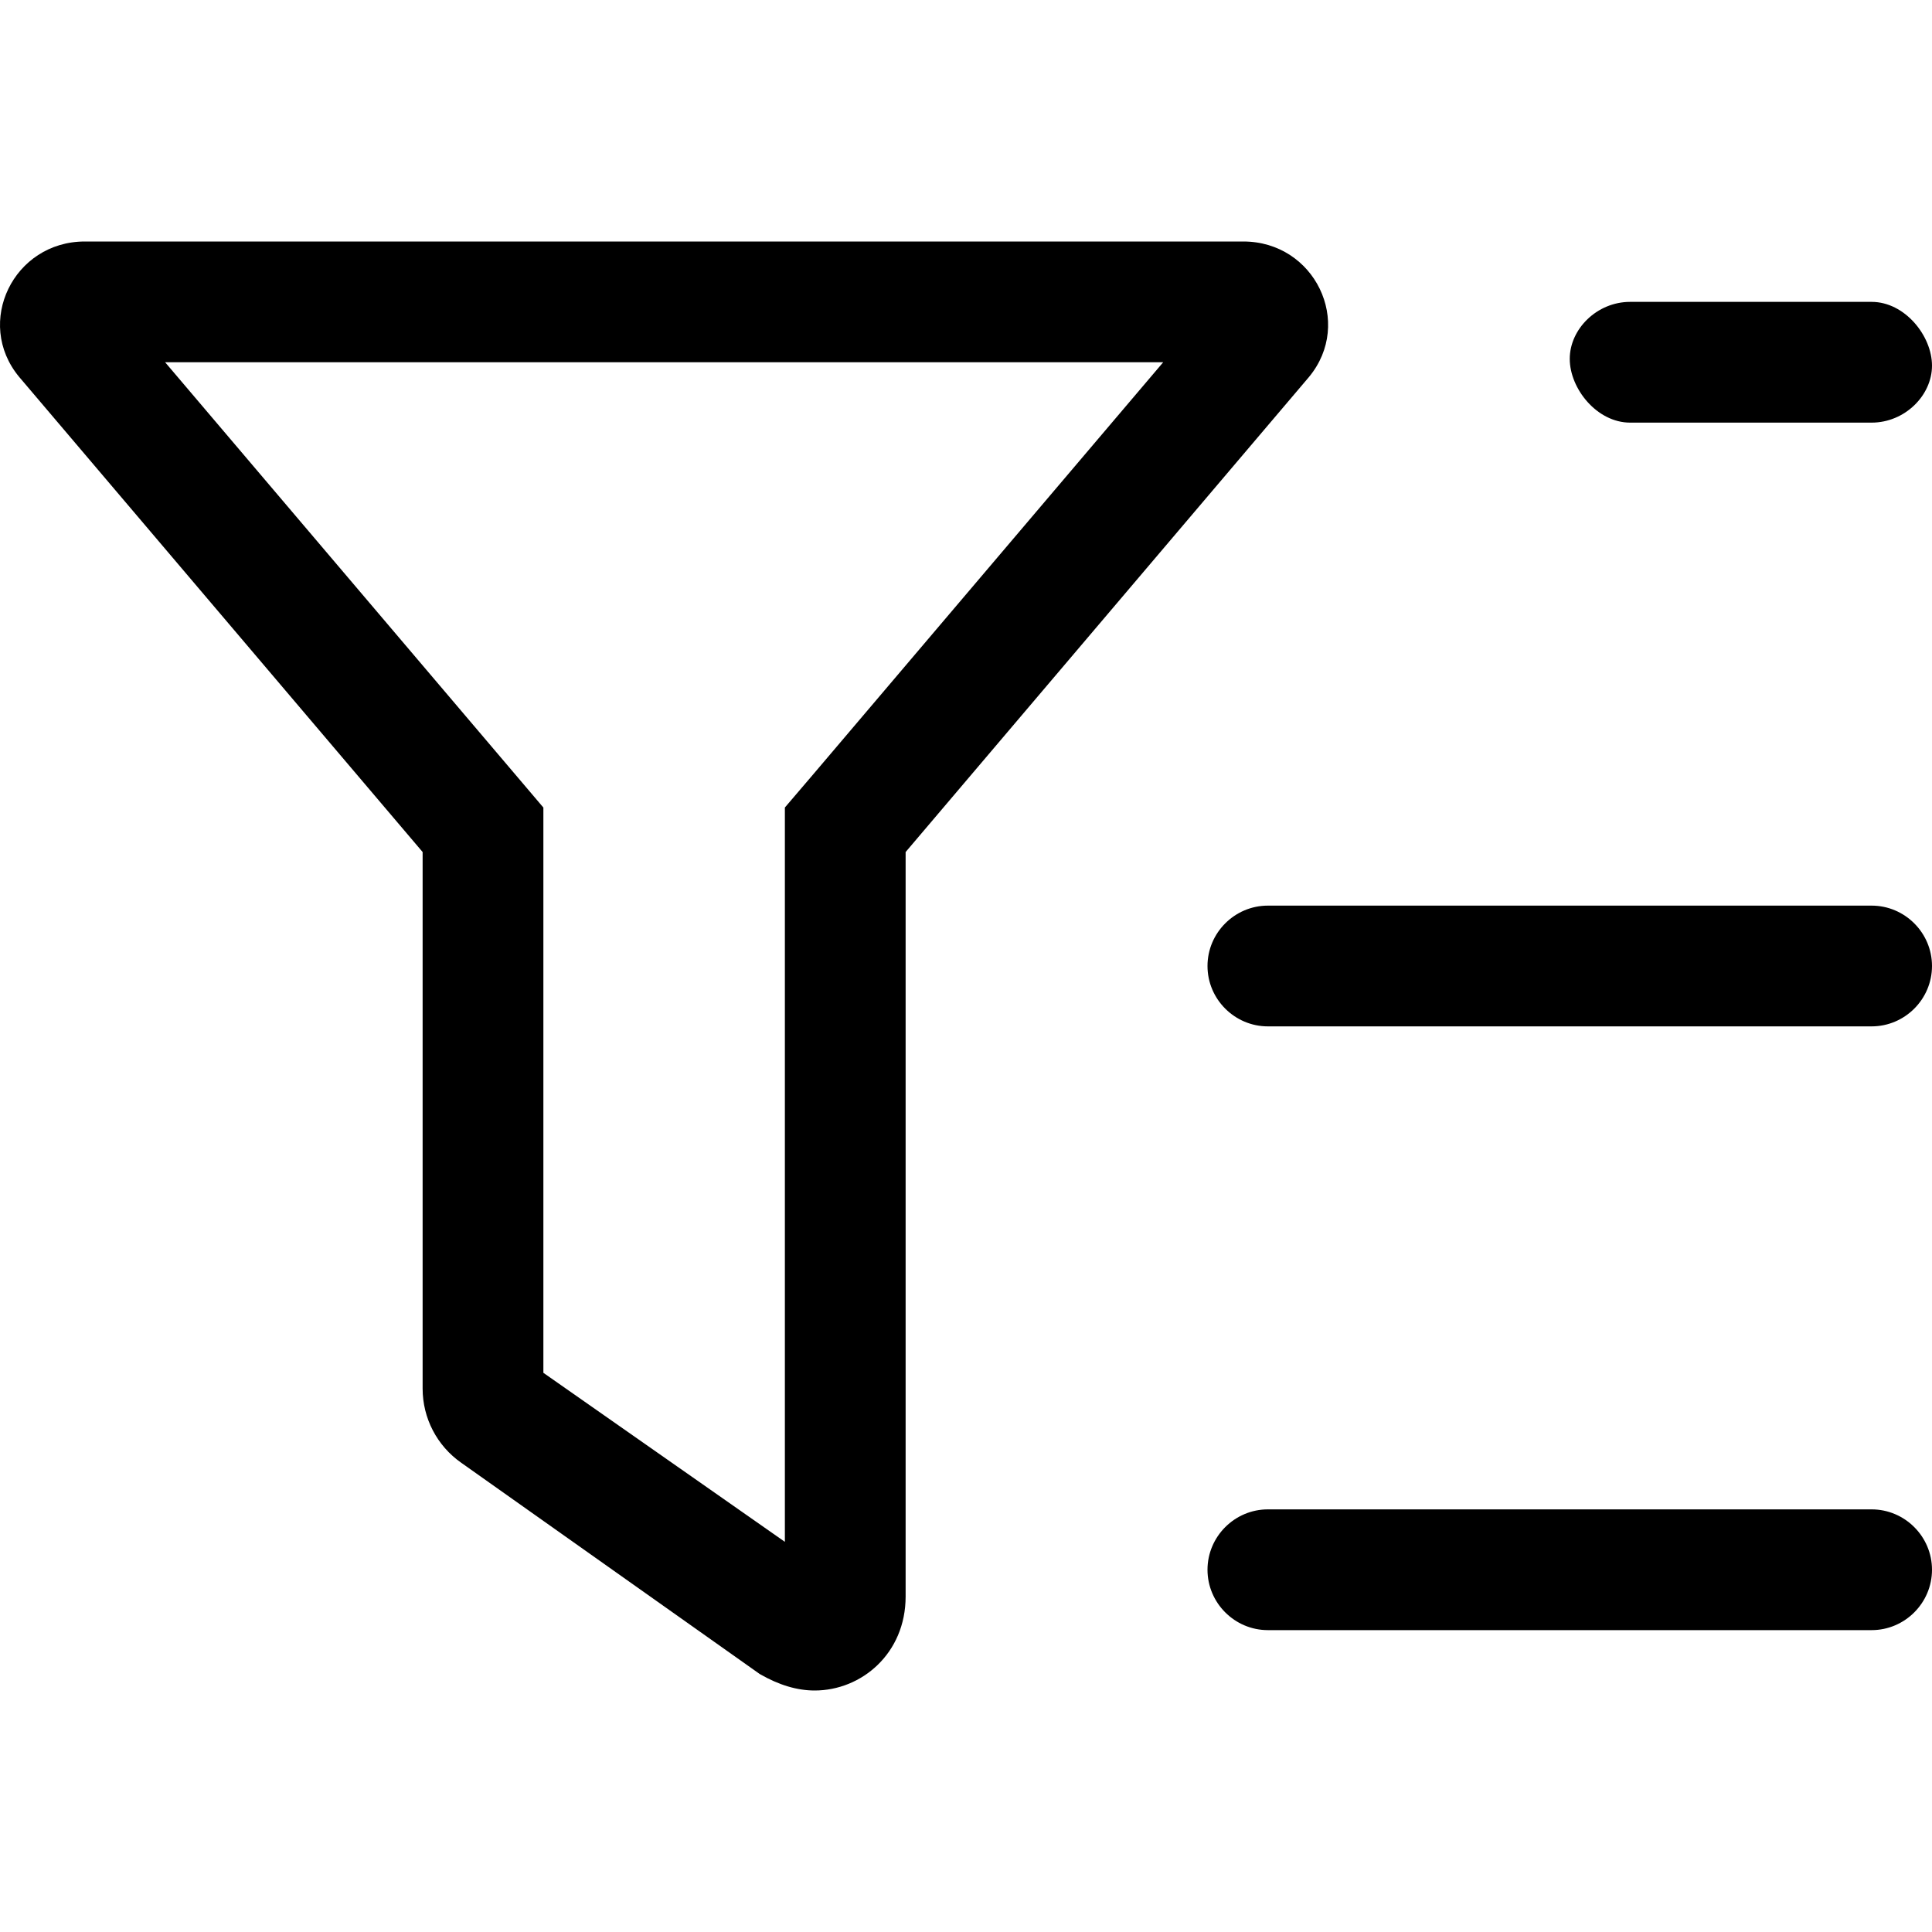
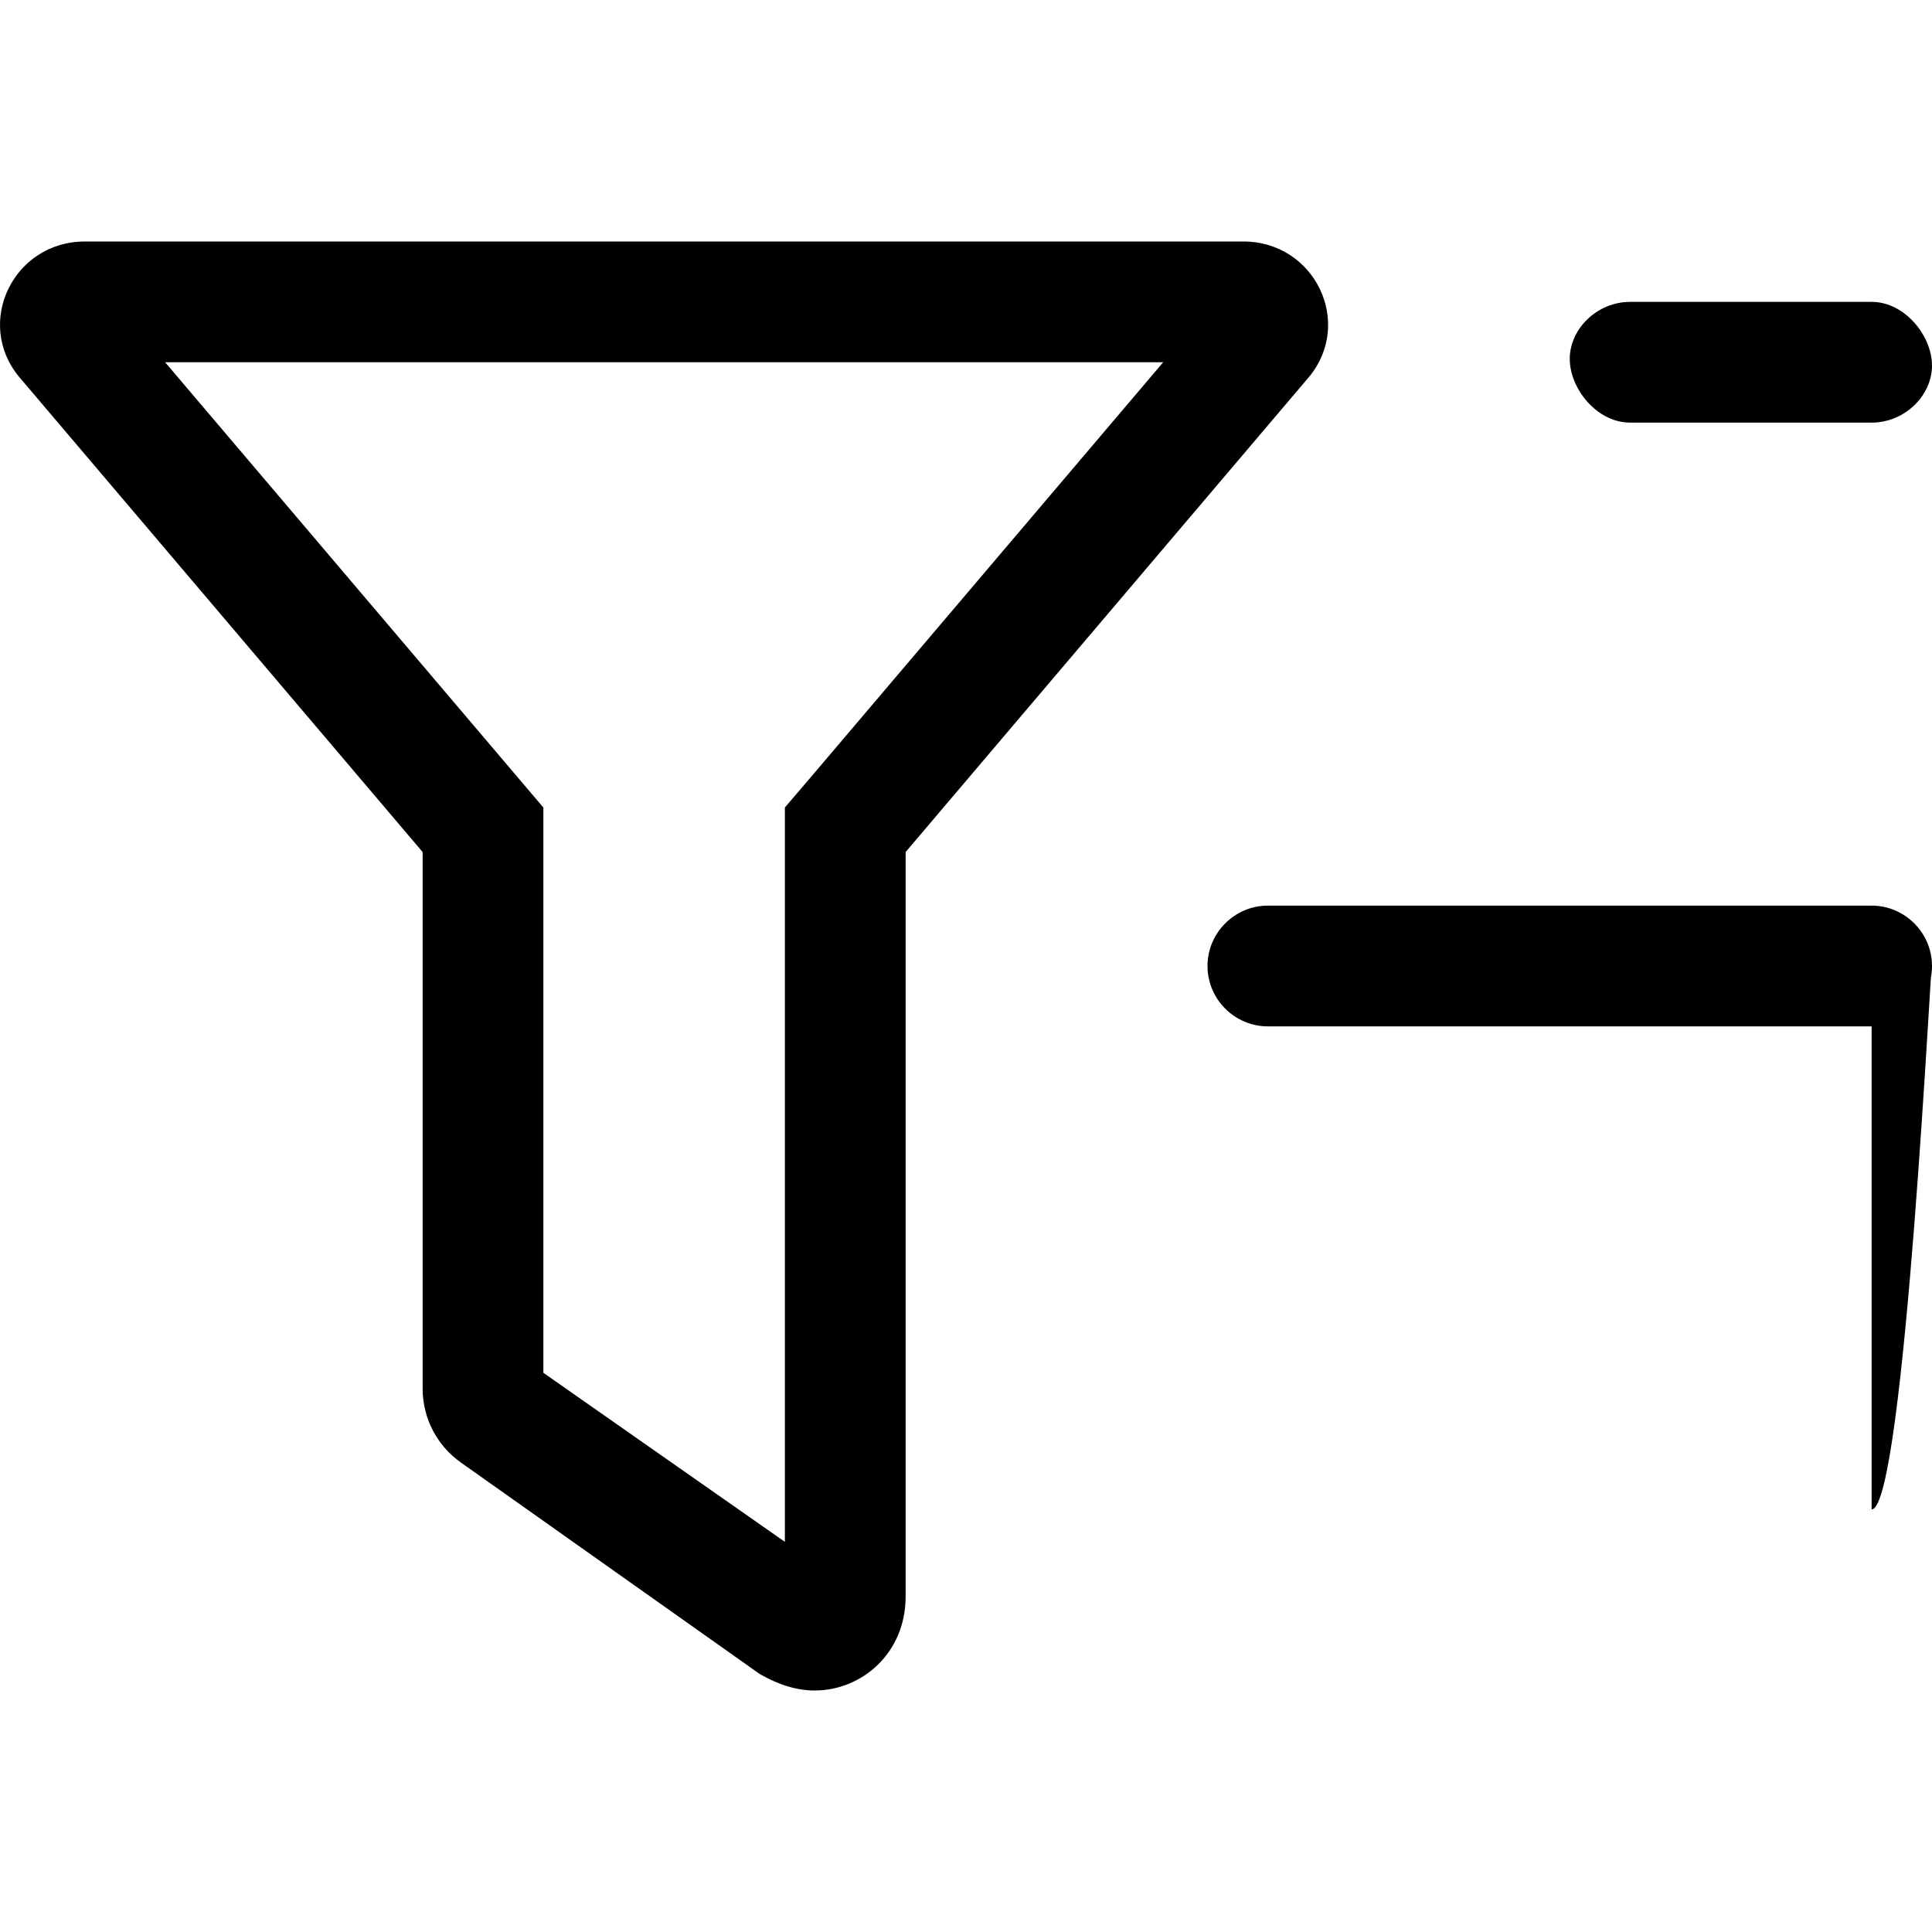
<svg xmlns="http://www.w3.org/2000/svg" viewBox="0 0 512 512">
-   <path d="M329.5 64H22.48c-18.9 0-29.33 21.5-17.41 35.88L112 225.8V368c0 7.828 3.812 15.17 10.25 19.66l79.1 55.98C206.5 446.6 211.3 448 215.9 448C228.3 448 240 438.2 240 423.1V225.8l106.9-125.9C358.8 85.5 348.4 64 329.5 64zM215.6 205.1L208 214v194.6l-64-44.79v-149.8L43.76 96h264.5L215.6 205.1zM432 112h64c8.797 0 16-7.203 16-15.1S504.8 80 496 80h-64c-8.797 0-16 7.203-16 15.1S423.2 112 432 112zM496 240h-160C327.2 240 320 247.2 320 256s7.203 16 16 16h160C504.8 272 512 264.8 512 256S504.8 240 496 240zM496 400h-160c-8.797 0-16 7.203-16 16s7.203 16 16 16h160c8.797 0 16-7.203 16-16S504.8 400 496 400z" />
+   <path d="M329.5 64H22.48c-18.9 0-29.33 21.5-17.41 35.88L112 225.8V368c0 7.828 3.812 15.17 10.25 19.66l79.1 55.98C206.5 446.6 211.3 448 215.9 448C228.3 448 240 438.2 240 423.1V225.8l106.9-125.9C358.8 85.5 348.4 64 329.5 64zM215.6 205.1L208 214v194.6l-64-44.79v-149.8L43.76 96h264.5L215.6 205.1zM432 112h64c8.797 0 16-7.203 16-15.1S504.8 80 496 80h-64c-8.797 0-16 7.203-16 15.1S423.2 112 432 112zM496 240h-160C327.2 240 320 247.2 320 256s7.203 16 16 16h160C504.8 272 512 264.8 512 256S504.8 240 496 240zh-160c-8.797 0-16 7.203-16 16s7.203 16 16 16h160c8.797 0 16-7.203 16-16S504.8 400 496 400z" />
</svg>